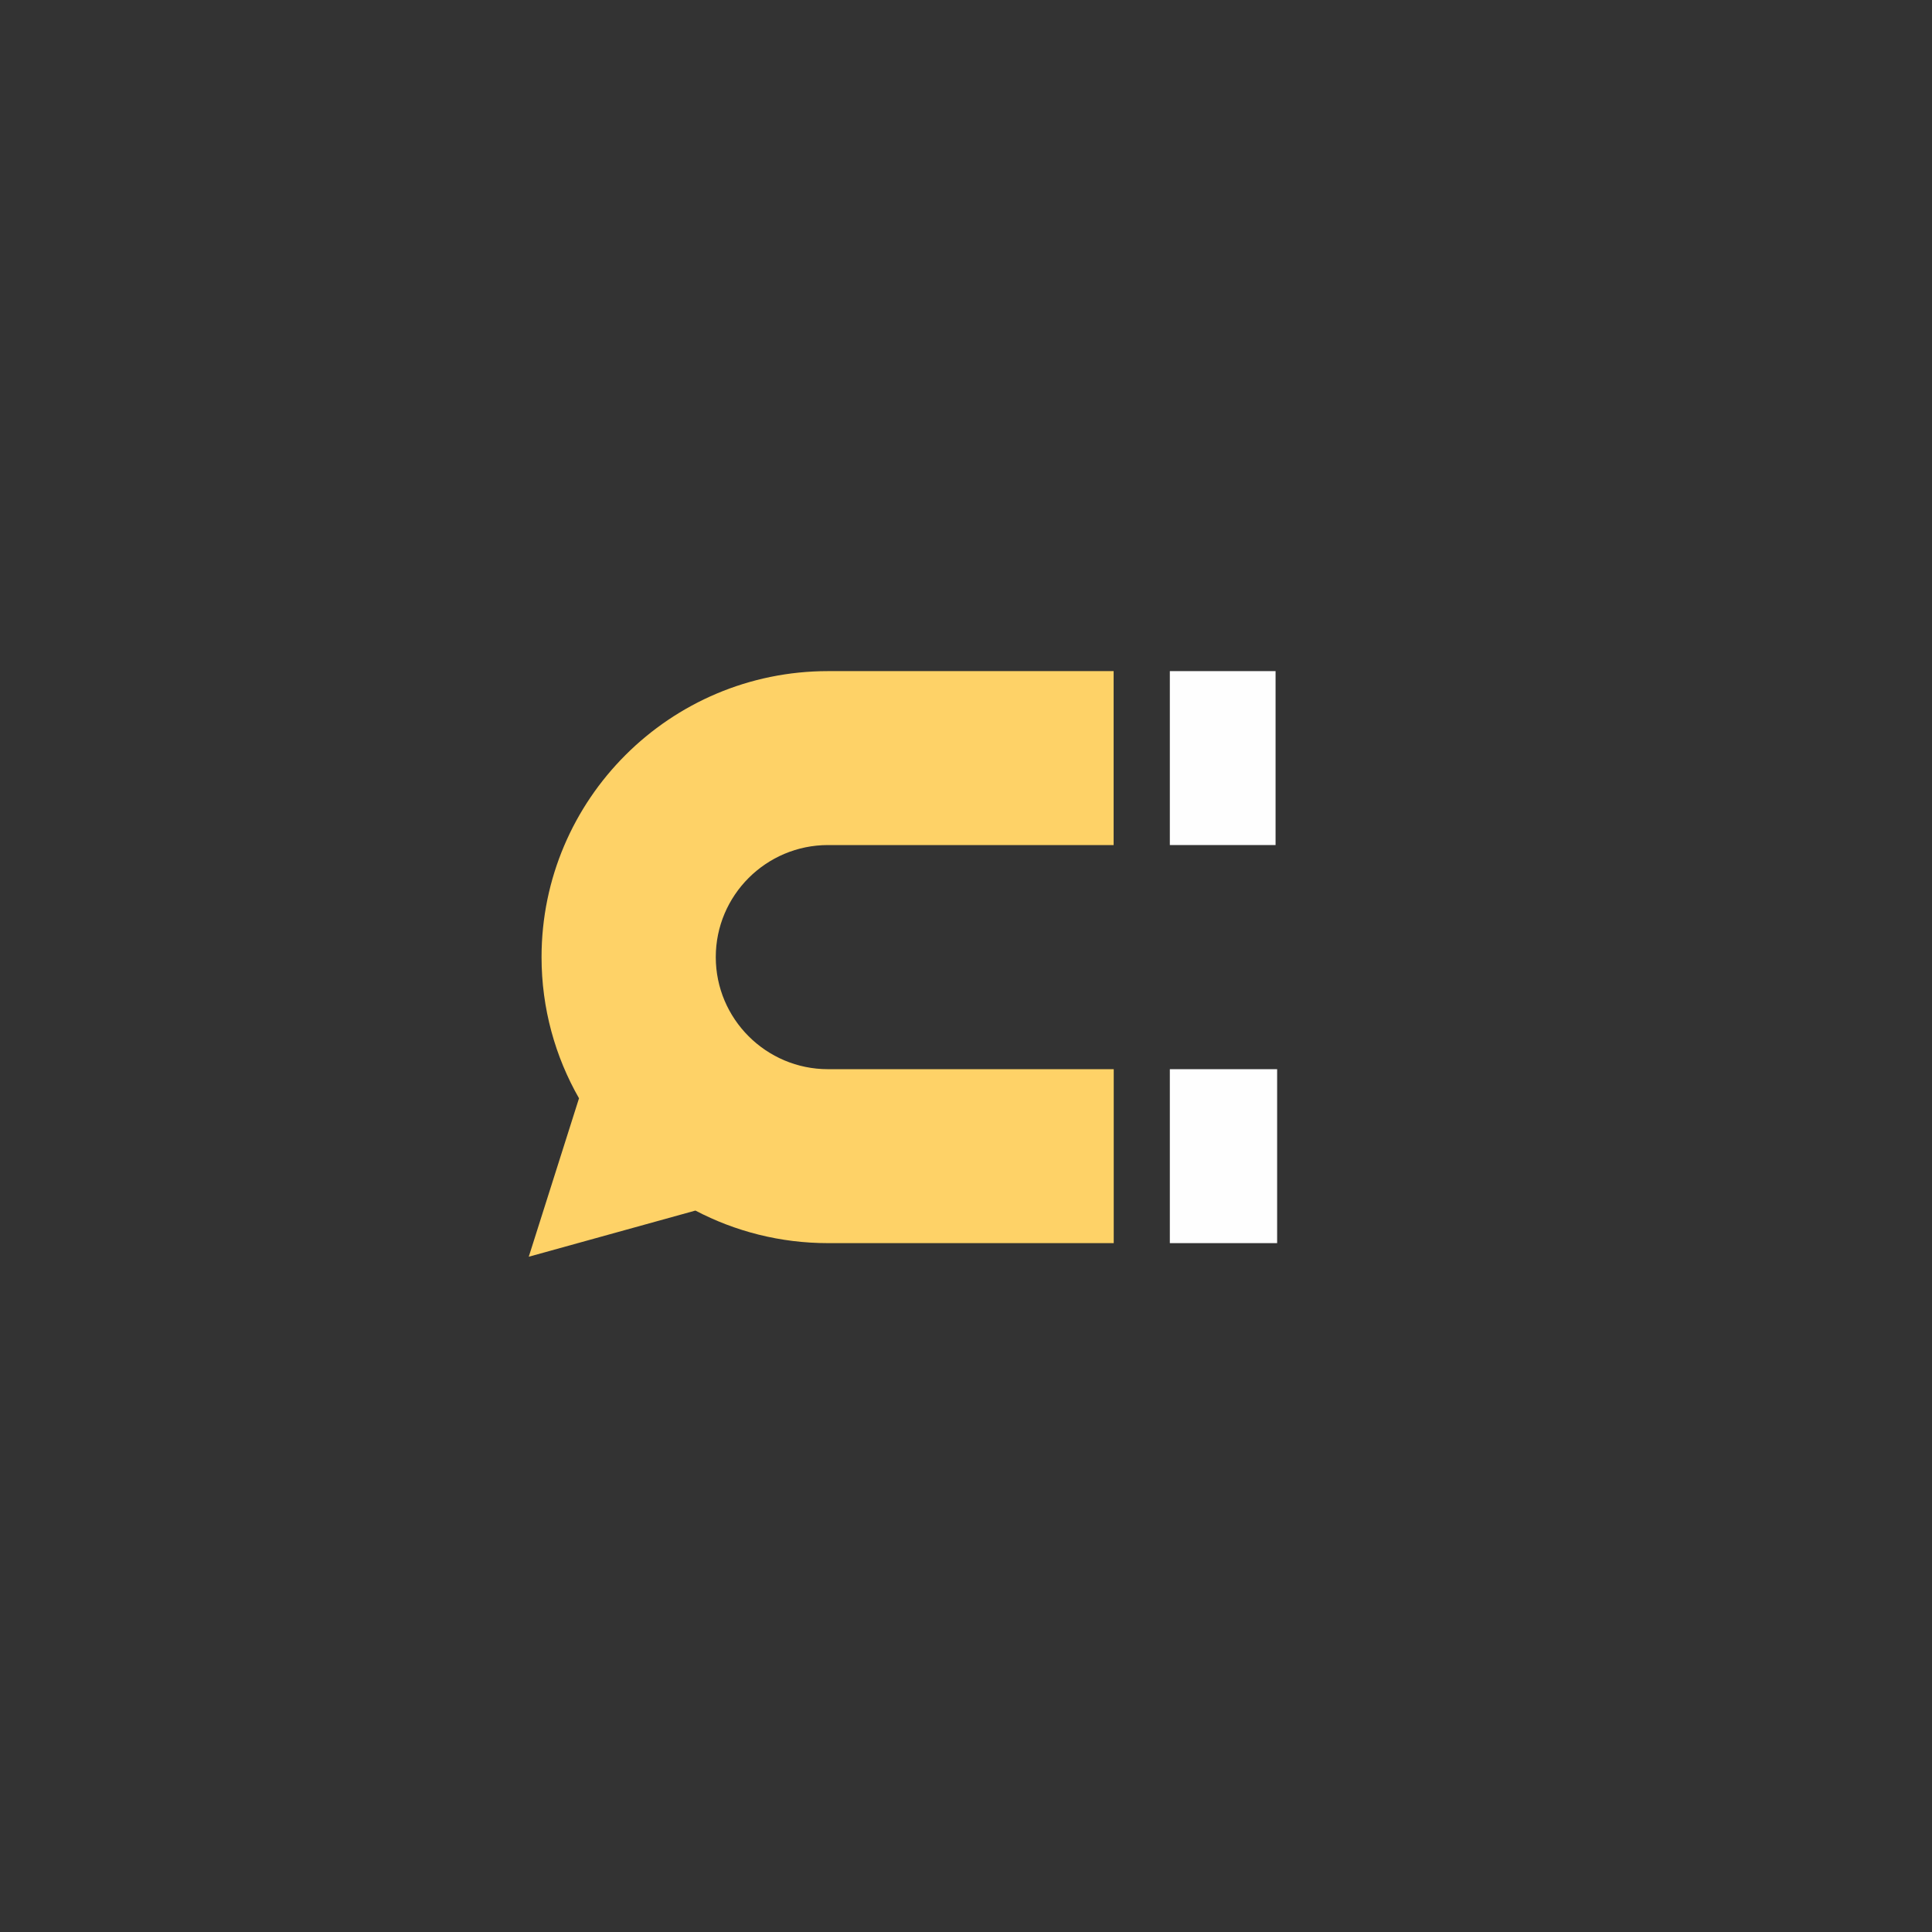
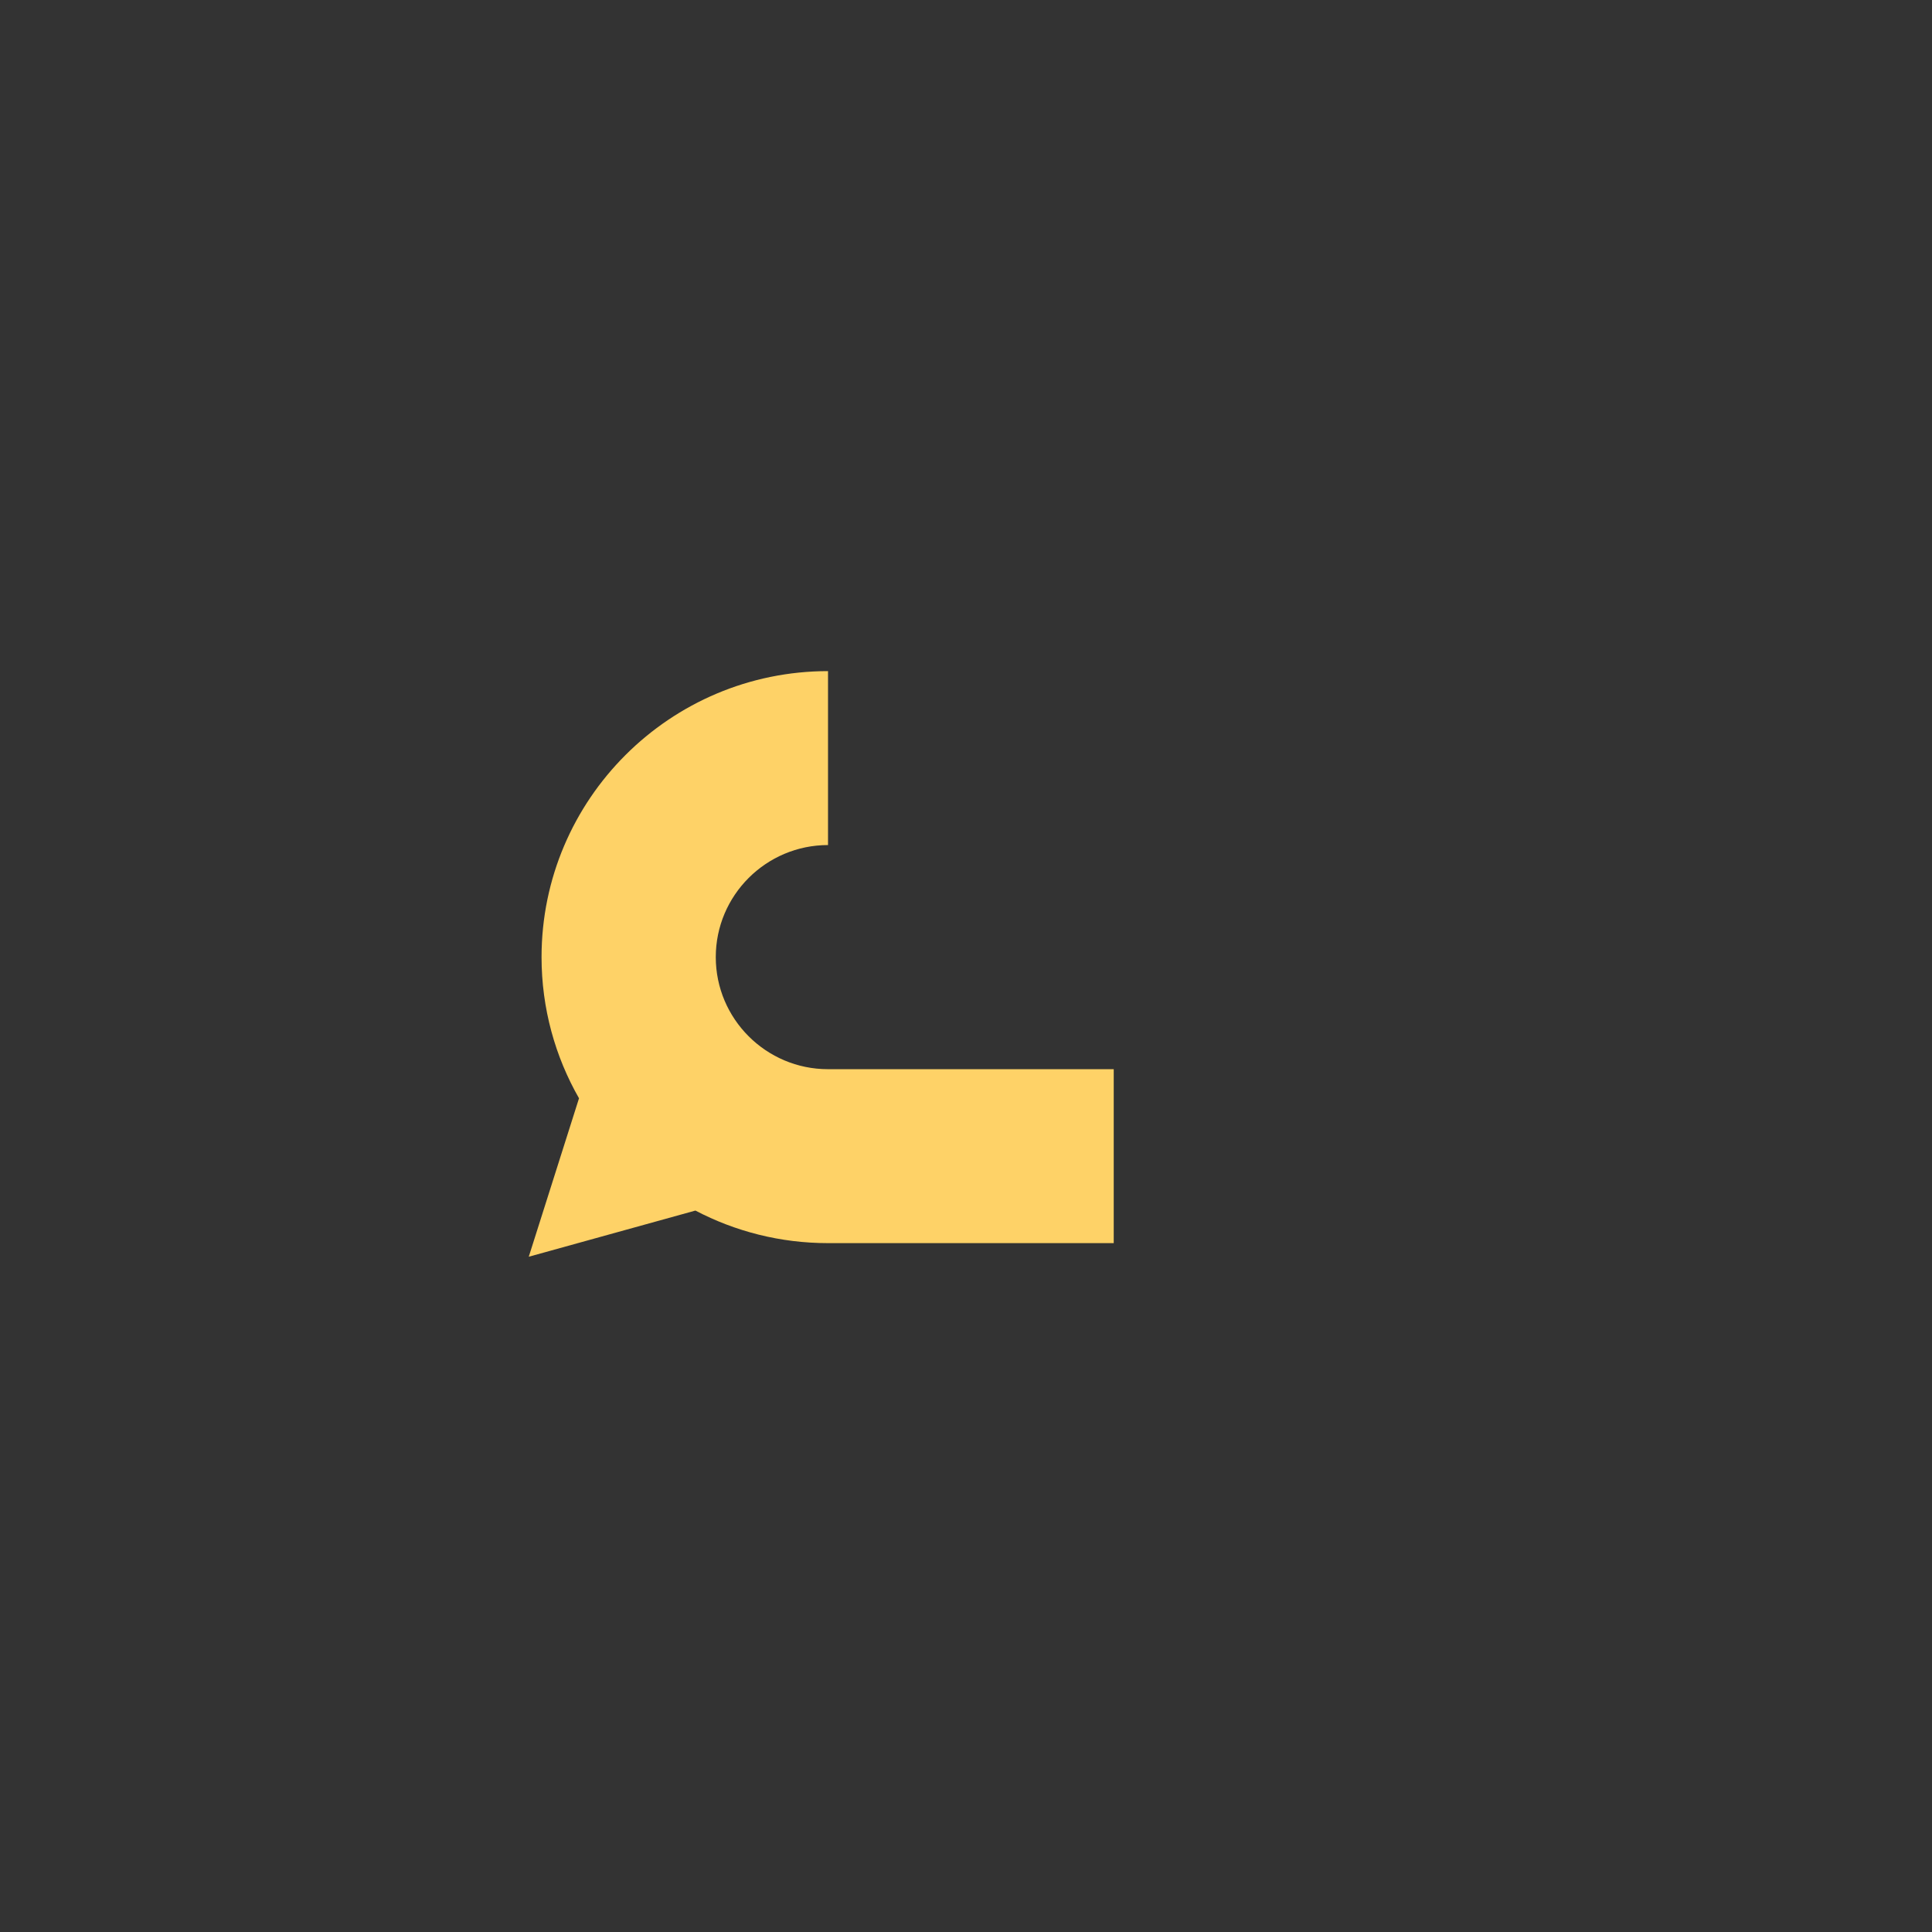
<svg xmlns="http://www.w3.org/2000/svg" width="95" height="95" viewBox="0 0 95 95" fill="none">
  <rect x="0" y="0" width="95" height="95" fill="#333333" stroke="none" />
-   <path fill-rule="evenodd" clip-rule="evenodd" d="M40.715 41.553H54.759V33H40.715C32.947 33 26.629 39.308 26.629 47.063C26.629 49.587 27.3 51.956 28.471 54.005L26 61.796L34.195 59.526C36.15 60.55 38.363 61.127 40.715 61.127H54.764V52.574H40.715C37.672 52.574 35.196 50.102 35.196 47.063C35.196 44.025 37.672 41.553 40.715 41.553Z" fill="#FED267" />
-   <path fill-rule="evenodd" clip-rule="evenodd" d="M62.722 33H57.523V41.553H62.722V33ZM62.799 52.574H57.523V61.127H62.799V52.574Z" fill="#FEFEFE" />
+   <path fill-rule="evenodd" clip-rule="evenodd" d="M40.715 41.553V33H40.715C32.947 33 26.629 39.308 26.629 47.063C26.629 49.587 27.3 51.956 28.471 54.005L26 61.796L34.195 59.526C36.15 60.55 38.363 61.127 40.715 61.127H54.764V52.574H40.715C37.672 52.574 35.196 50.102 35.196 47.063C35.196 44.025 37.672 41.553 40.715 41.553Z" fill="#FED267" />
</svg>